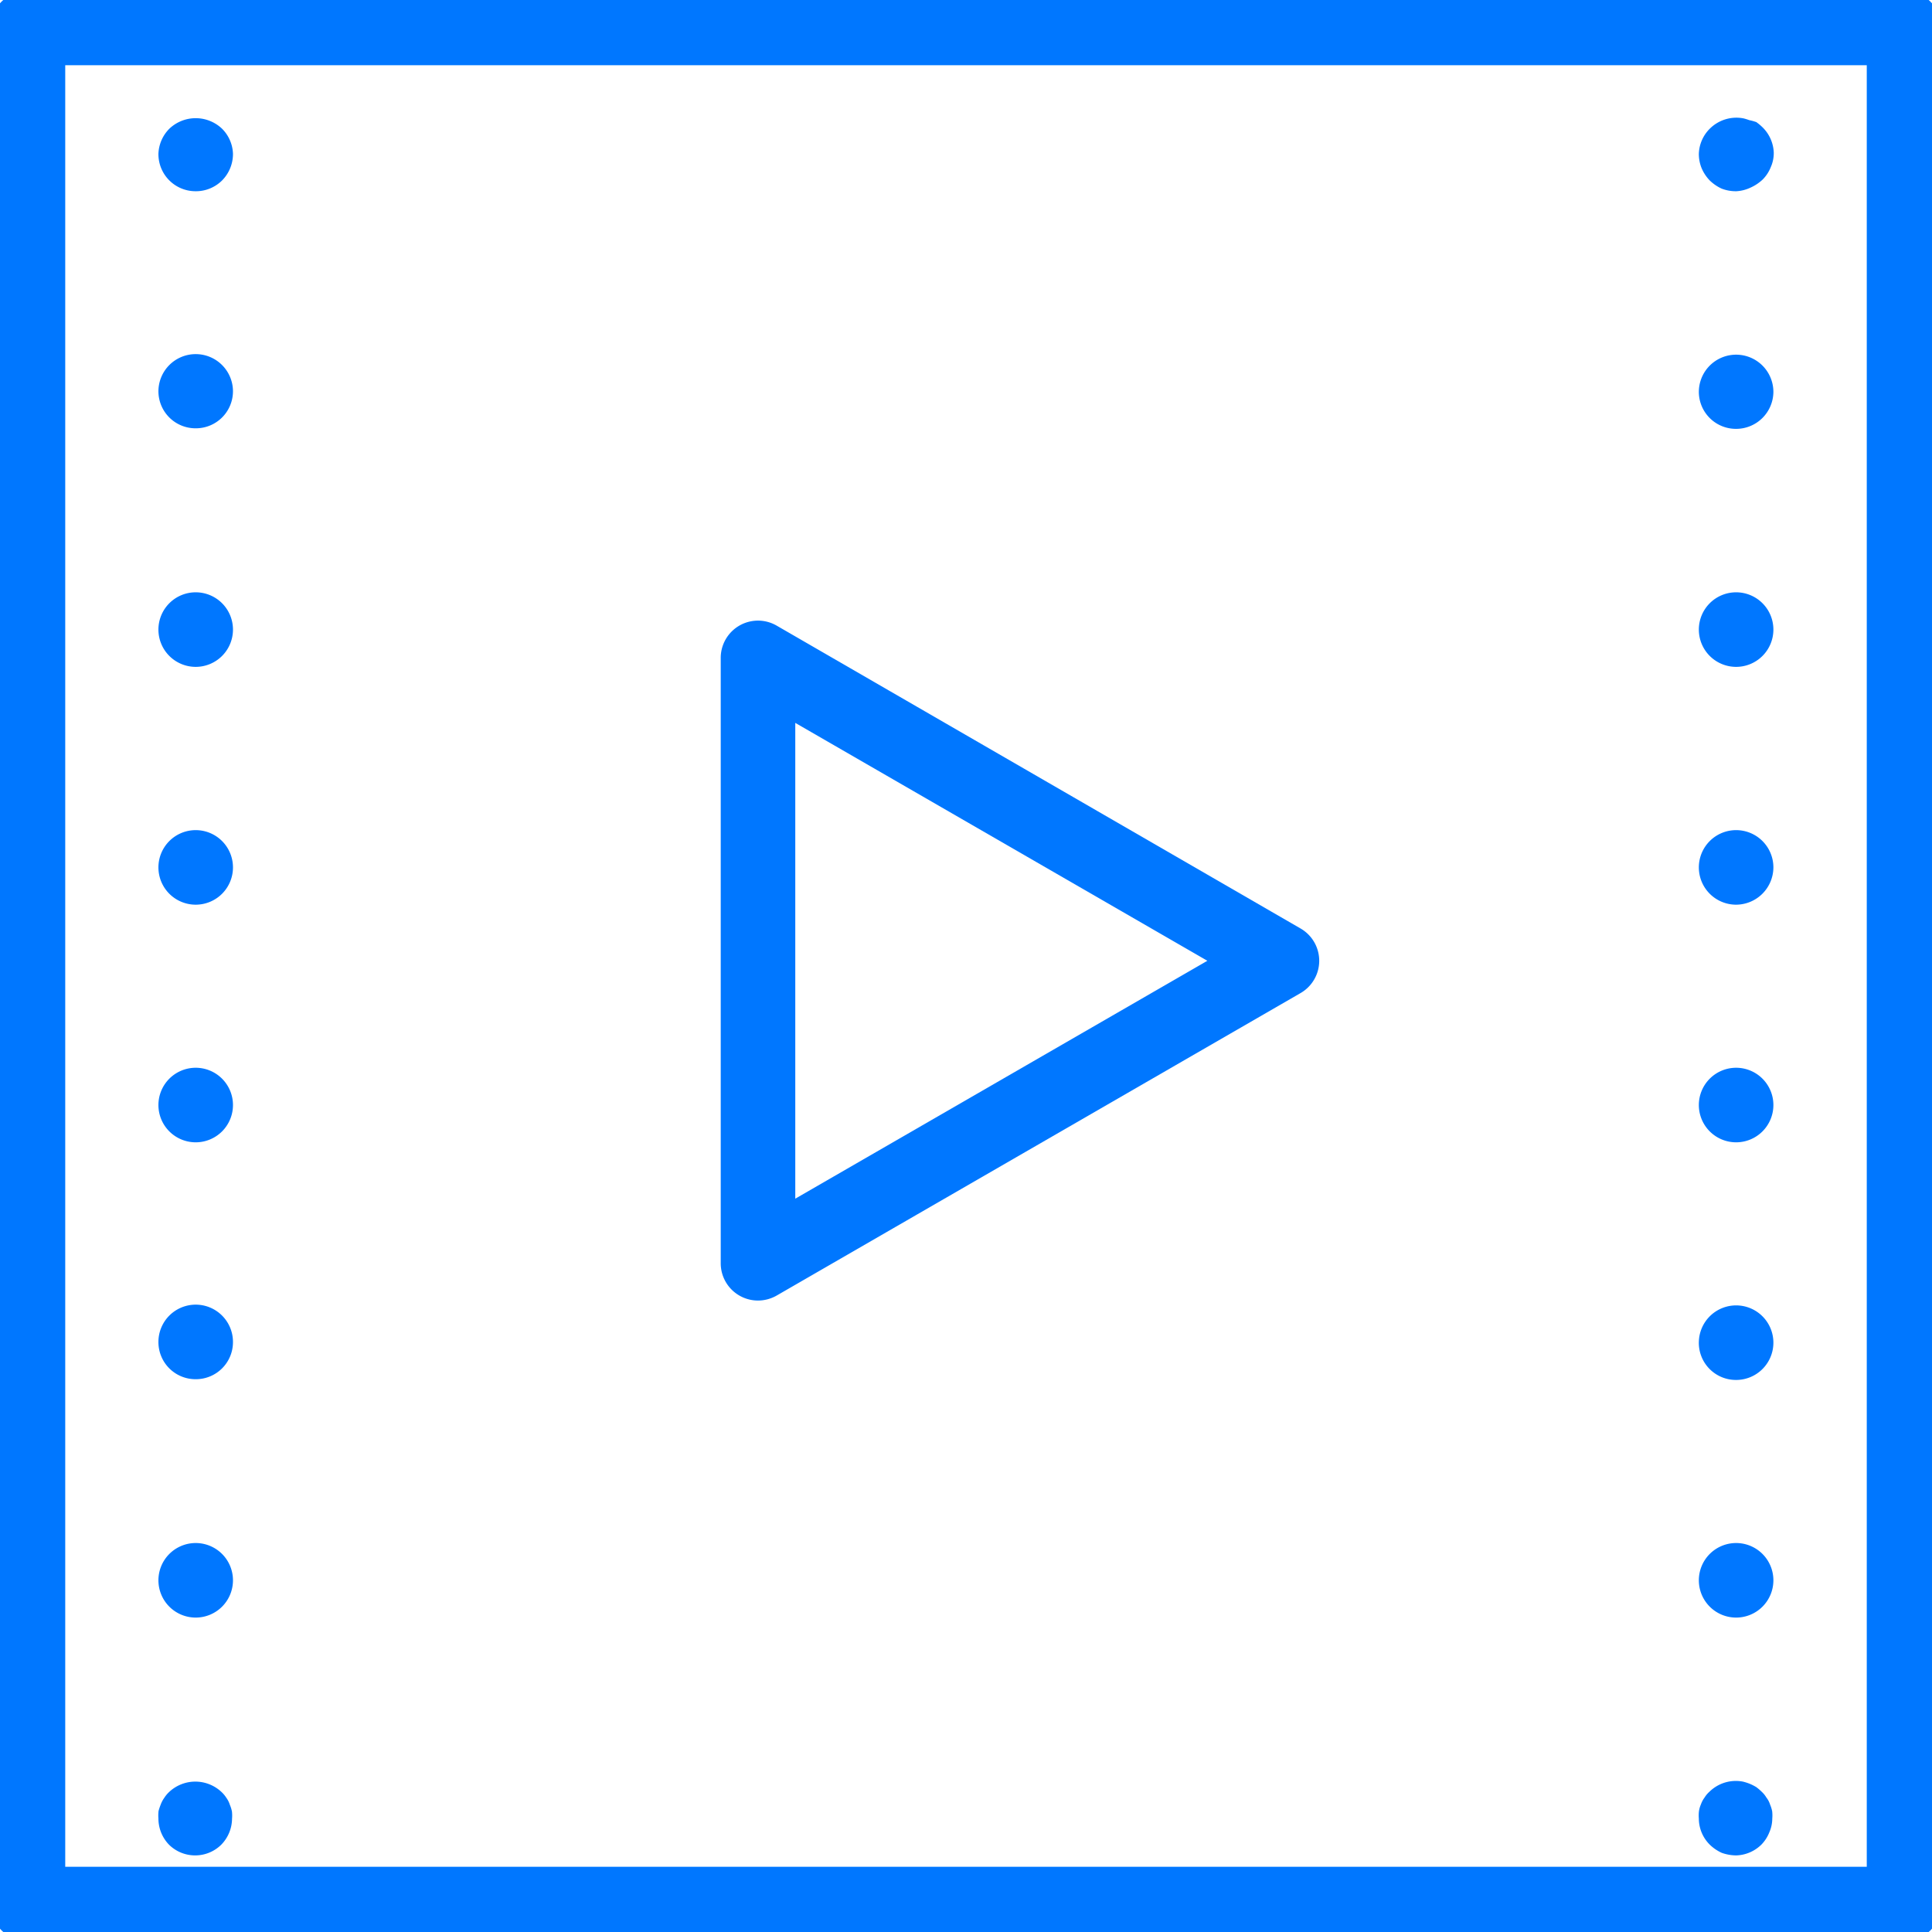
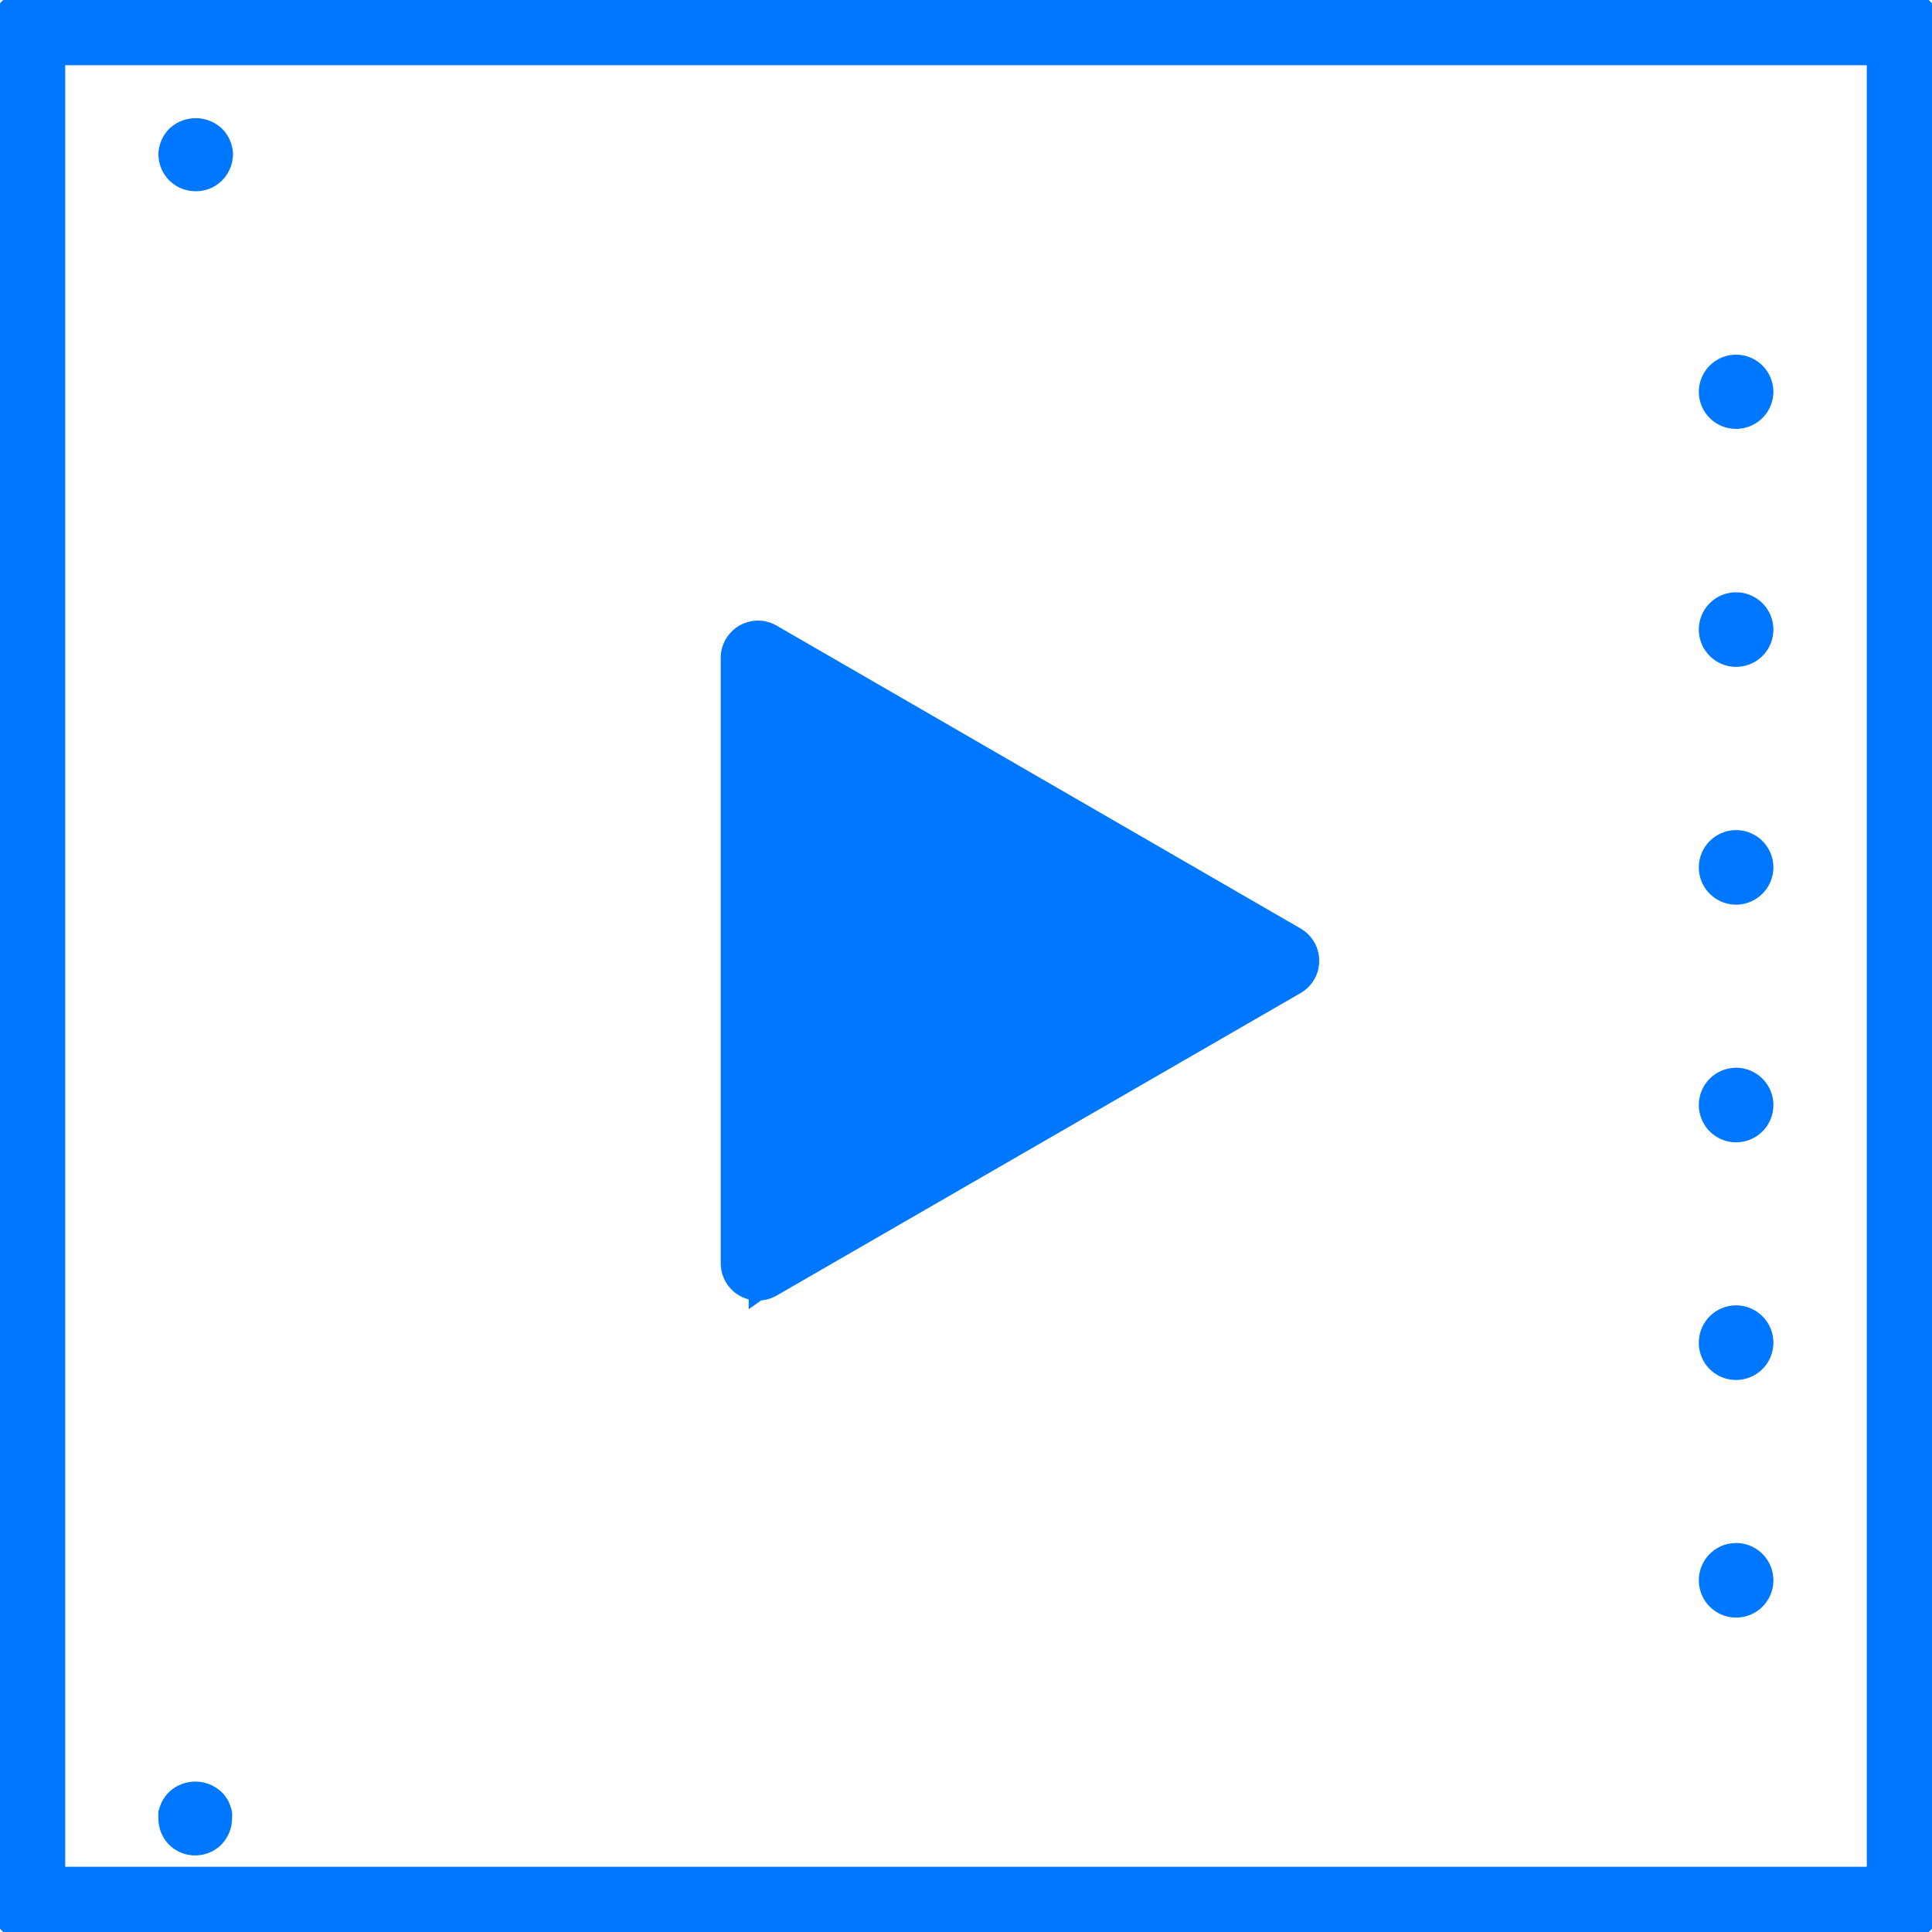
<svg xmlns="http://www.w3.org/2000/svg" viewBox="0 0 103.66 103.66">
  <defs>
    <style>.cls-1{fill:#0077FF; stroke: #0077FF; stoke-width: 100px;}</style>
  </defs>
  <g id="Слой_2" data-name="Слой 2">
    <g id="Layer_1" data-name="Layer 1">
      <path class="cls-1" d="M102.16,103.66H1.5a1.5,1.5,0,0,1-1.5-1.5V1.5A1.5,1.5,0,0,1,1.5,0H102.16a1.5,1.5,0,0,1,1.5,1.5V102.16A1.5,1.5,0,0,1,102.16,103.66ZM3,100.66h97.66V3H3Z" />
-       <path class="cls-1" d="M40.67,69.28a1.5,1.5,0,0,1-1.5-1.5V35.32A1.5,1.5,0,0,1,41.42,34L69.53,50.25a1.5,1.5,0,0,1,0,2.6L41.42,69.08A1.53,1.53,0,0,1,40.67,69.28Zm1.5-31.36V65.18L65.78,51.55Z" />
+       <path class="cls-1" d="M40.67,69.28a1.5,1.5,0,0,1-1.5-1.5V35.32A1.5,1.5,0,0,1,41.42,34L69.53,50.25a1.5,1.5,0,0,1,0,2.6L41.42,69.08A1.53,1.53,0,0,1,40.67,69.28ZV65.18L65.78,51.55Z" />
      <path class="cls-1" d="M10.48,9.76A1.49,1.49,0,0,1,9,8.26a1.51,1.51,0,0,1,.44-1,1.55,1.55,0,0,1,2.12,0,1.49,1.49,0,0,1,.44,1,1.52,1.52,0,0,1-.44,1.07A1.49,1.49,0,0,1,10.48,9.76Z" />
-       <path class="cls-1" d="M9,84.79a1.5,1.5,0,0,1,1.5-1.5h0a1.5,1.5,0,0,1,1.5,1.5h0a1.5,1.5,0,0,1-1.5,1.5h0A1.5,1.5,0,0,1,9,84.79ZM9,72a1.5,1.5,0,0,1,1.5-1.5h0A1.5,1.5,0,0,1,12,72h0a1.49,1.49,0,0,1-1.5,1.5h0A1.49,1.49,0,0,1,9,72ZM9,59.29a1.5,1.5,0,0,1,1.5-1.5h0a1.5,1.5,0,0,1,1.5,1.5h0a1.5,1.5,0,0,1-1.5,1.5h0A1.5,1.5,0,0,1,9,59.29ZM9,46.54a1.5,1.5,0,0,1,1.5-1.5h0a1.5,1.5,0,0,1,1.5,1.5h0a1.5,1.5,0,0,1-1.5,1.5h0A1.5,1.5,0,0,1,9,46.54ZM9,33.78a1.5,1.5,0,0,1,1.5-1.5h0a1.5,1.5,0,0,1,1.5,1.5h0a1.5,1.5,0,0,1-1.5,1.5h0A1.5,1.5,0,0,1,9,33.78ZM9,21a1.5,1.5,0,0,1,1.5-1.5h0A1.5,1.5,0,0,1,12,21h0a1.49,1.49,0,0,1-1.5,1.48h0A1.49,1.49,0,0,1,9,21Z" />
      <path class="cls-1" d="M10.48,99.05a1.49,1.49,0,0,1-1.06-.43A1.52,1.52,0,0,1,9,97.55a1.5,1.5,0,0,1,0-.29A2.76,2.76,0,0,1,9.09,97a1,1,0,0,1,.14-.26,1.11,1.11,0,0,1,.19-.23,1.55,1.55,0,0,1,2.12,0,1.11,1.11,0,0,1,.19.23.79.79,0,0,1,.13.26,1.43,1.43,0,0,1,.09.27,1.5,1.5,0,0,1,0,.29,1.52,1.52,0,0,1-.44,1.07A1.49,1.49,0,0,1,10.48,99.05Z" />
-       <path class="cls-1" d="M93.15,9.76a1.61,1.61,0,0,1-.58-.1,1.78,1.78,0,0,1-.48-.33,1.67,1.67,0,0,1-.33-.5,1.52,1.52,0,0,1-.11-.57,1.49,1.49,0,0,1,.44-1,1.52,1.52,0,0,1,1.35-.42,2.29,2.29,0,0,1,.28.09A2.1,2.1,0,0,1,94,7a2.2,2.2,0,0,1,.23.2,1.51,1.51,0,0,1,.44,1,1.35,1.35,0,0,1-.12.57,1.47,1.47,0,0,1-.32.5,1.83,1.83,0,0,1-.49.33A1.56,1.56,0,0,1,93.15,9.76Z" />
      <path class="cls-1" d="M91.65,84.79a1.5,1.5,0,0,1,1.5-1.5h0a1.5,1.5,0,0,1,1.5,1.5h0a1.5,1.5,0,0,1-1.5,1.5h0A1.5,1.5,0,0,1,91.65,84.79Zm0-12.75a1.5,1.5,0,0,1,1.5-1.5h0a1.5,1.5,0,0,1,1.5,1.5h0a1.5,1.5,0,0,1-1.5,1.5h0A1.49,1.49,0,0,1,91.65,72Zm0-12.75a1.5,1.5,0,0,1,1.5-1.5h0a1.5,1.5,0,0,1,1.5,1.5h0a1.5,1.5,0,0,1-1.5,1.5h0A1.5,1.5,0,0,1,91.65,59.29Zm0-12.75a1.5,1.5,0,0,1,1.5-1.5h0a1.5,1.5,0,0,1,1.5,1.5h0a1.51,1.51,0,0,1-1.5,1.5h0A1.5,1.5,0,0,1,91.65,46.54Zm0-12.76a1.5,1.5,0,0,1,1.5-1.5h0a1.5,1.5,0,0,1,1.5,1.5h0a1.5,1.5,0,0,1-1.5,1.5h0A1.5,1.5,0,0,1,91.65,33.78Zm0-12.75a1.5,1.5,0,0,1,1.5-1.5h0a1.5,1.5,0,0,1,1.5,1.5h0a1.5,1.5,0,0,1-1.5,1.48h0A1.49,1.49,0,0,1,91.65,21Z" />
-       <path class="cls-1" d="M93.15,99.05a1.86,1.86,0,0,1-.58-.1,1.78,1.78,0,0,1-.48-.33,1.48,1.48,0,0,1-.44-1.07,1.5,1.5,0,0,1,0-.29.92.92,0,0,1,.08-.27.8.8,0,0,1,.14-.26.87.87,0,0,1,.19-.23,1.52,1.52,0,0,1,1.35-.42,2.29,2.29,0,0,1,.28.09,2.1,2.1,0,0,1,.26.13,2.2,2.2,0,0,1,.23.2.84.84,0,0,1,.18.23.65.65,0,0,1,.14.26,1.43,1.43,0,0,1,.09.27,1.5,1.5,0,0,1,0,.29,1.35,1.35,0,0,1-.12.57,1.47,1.47,0,0,1-.32.5A1.51,1.51,0,0,1,93.15,99.05Z" />
    </g>
  </g>
</svg>